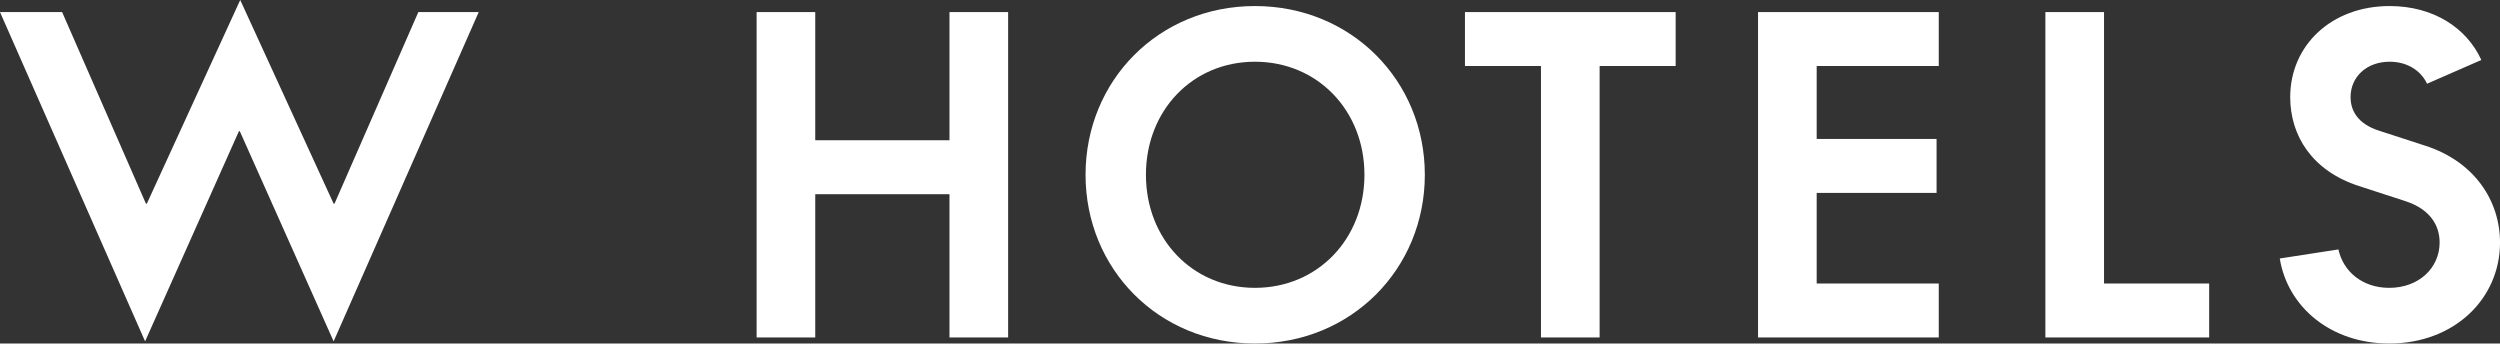
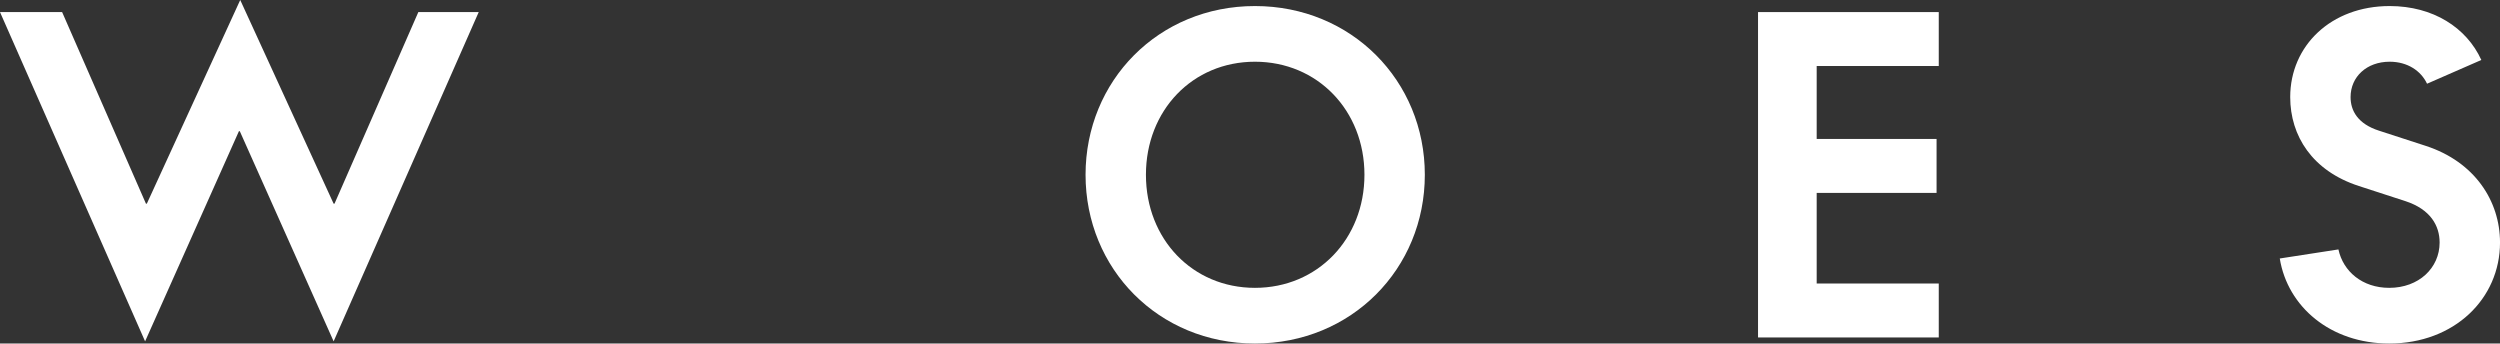
<svg xmlns="http://www.w3.org/2000/svg" overflow="visible" style="display: block;" viewBox="0 0 131 18" fill="none">
  <rect x="0" y="0" width="131" height="18" fill="#333333" stroke="none" />
  <g id="W Hotels_idjpj42AVP_1 1" clip-path="url(#clip0_0_4)">
    <path id="Vector" d="M0 0.633L7.603 17.887L12.52 6.874H12.565L17.482 17.887L25.085 0.633H21.921L17.528 10.673H17.482L12.588 0L7.694 10.673H7.648L3.255 0.633H0Z" fill="white" />
-     <path id="Vector_2" d="M39.647 0.633V17.683H42.719V10.176H49.753V17.683H52.826V0.633H49.753V7.349H42.719V0.633H39.647Z" fill="white" />
    <path id="Vector_3" d="M65.76 18C70.814 18 74.661 14.088 74.661 9.158C74.661 4.229 70.814 0.317 65.76 0.317C60.707 0.317 56.883 4.229 56.883 9.158C56.883 14.088 60.707 18 65.76 18ZM65.76 15.083C62.483 15.083 60.047 12.528 60.047 9.158C60.047 5.789 62.483 3.234 65.76 3.234C69.038 3.234 71.497 5.789 71.497 9.158C71.497 12.528 69.038 15.083 65.76 15.083Z" fill="white" />
-     <path id="Vector_4" d="M80.747 3.459V17.683H83.82V3.459H87.804V0.633H76.764V3.459H80.747Z" fill="white" />
    <path id="Vector_5" d="M92.121 0.633V17.683H101.591V14.856H95.194V10.108H101.476V7.281H95.194V3.459H101.591V0.633H92.121Z" fill="white" />
-     <path id="Vector_6" d="M107.178 0.633V17.683H115.76V14.856H110.251V0.633H107.178Z" fill="white" />
    <path id="Vector_7" d="M122.533 13.07L119.46 13.545C119.87 16.078 122.123 18 125.196 18C128.61 18 131.001 15.648 131.001 12.709C131.001 10.538 129.68 8.48 127.108 7.643L124.673 6.852C123.535 6.49 123.17 5.789 123.17 5.088C123.17 4.025 124.013 3.234 125.219 3.234C126.152 3.234 126.858 3.709 127.177 4.387L130.022 3.143C129.248 1.447 127.495 0.317 125.219 0.317C122.146 0.317 120.007 2.397 120.007 5.088C120.007 7.123 121.167 8.955 123.603 9.746L126.039 10.538C127.358 10.967 127.836 11.827 127.836 12.709C127.836 14.043 126.744 15.083 125.196 15.083C123.785 15.083 122.783 14.224 122.533 13.07Z" fill="white" />
  </g>
  <defs>
    <clipPath id="clip0_0_4">
      <rect width="131" height="18" fill="white" />
    </clipPath>
  </defs>
</svg>